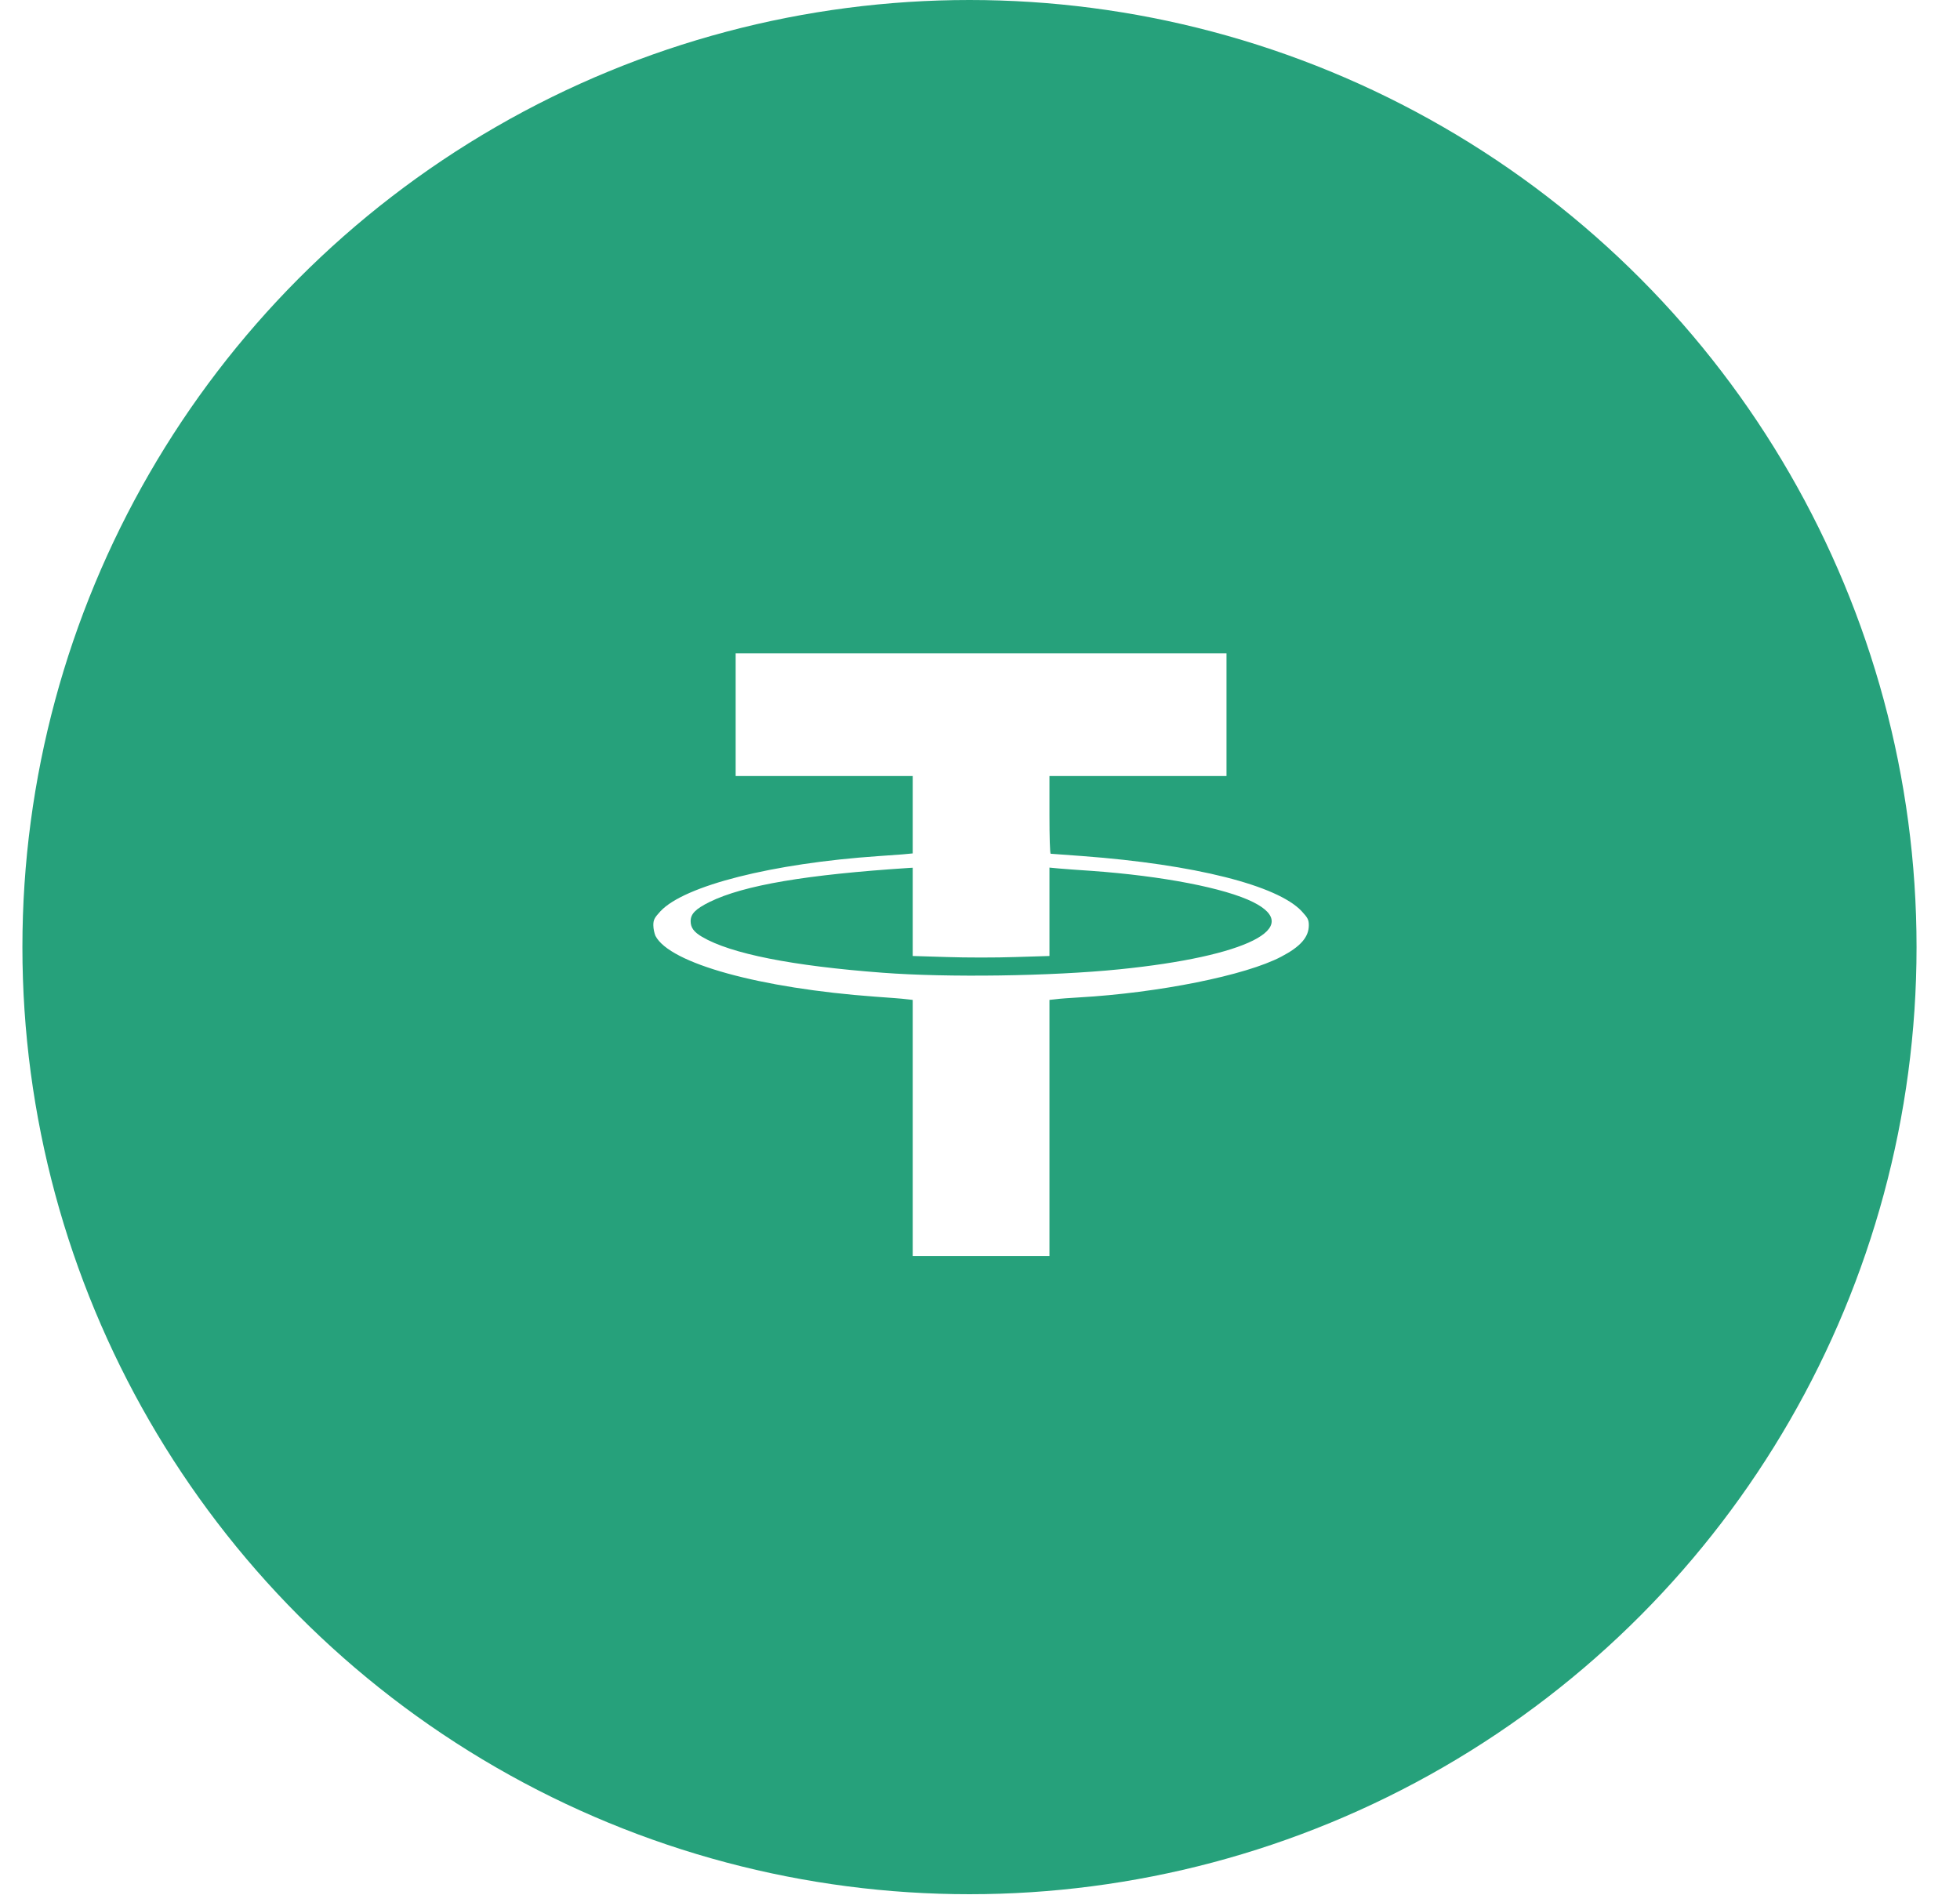
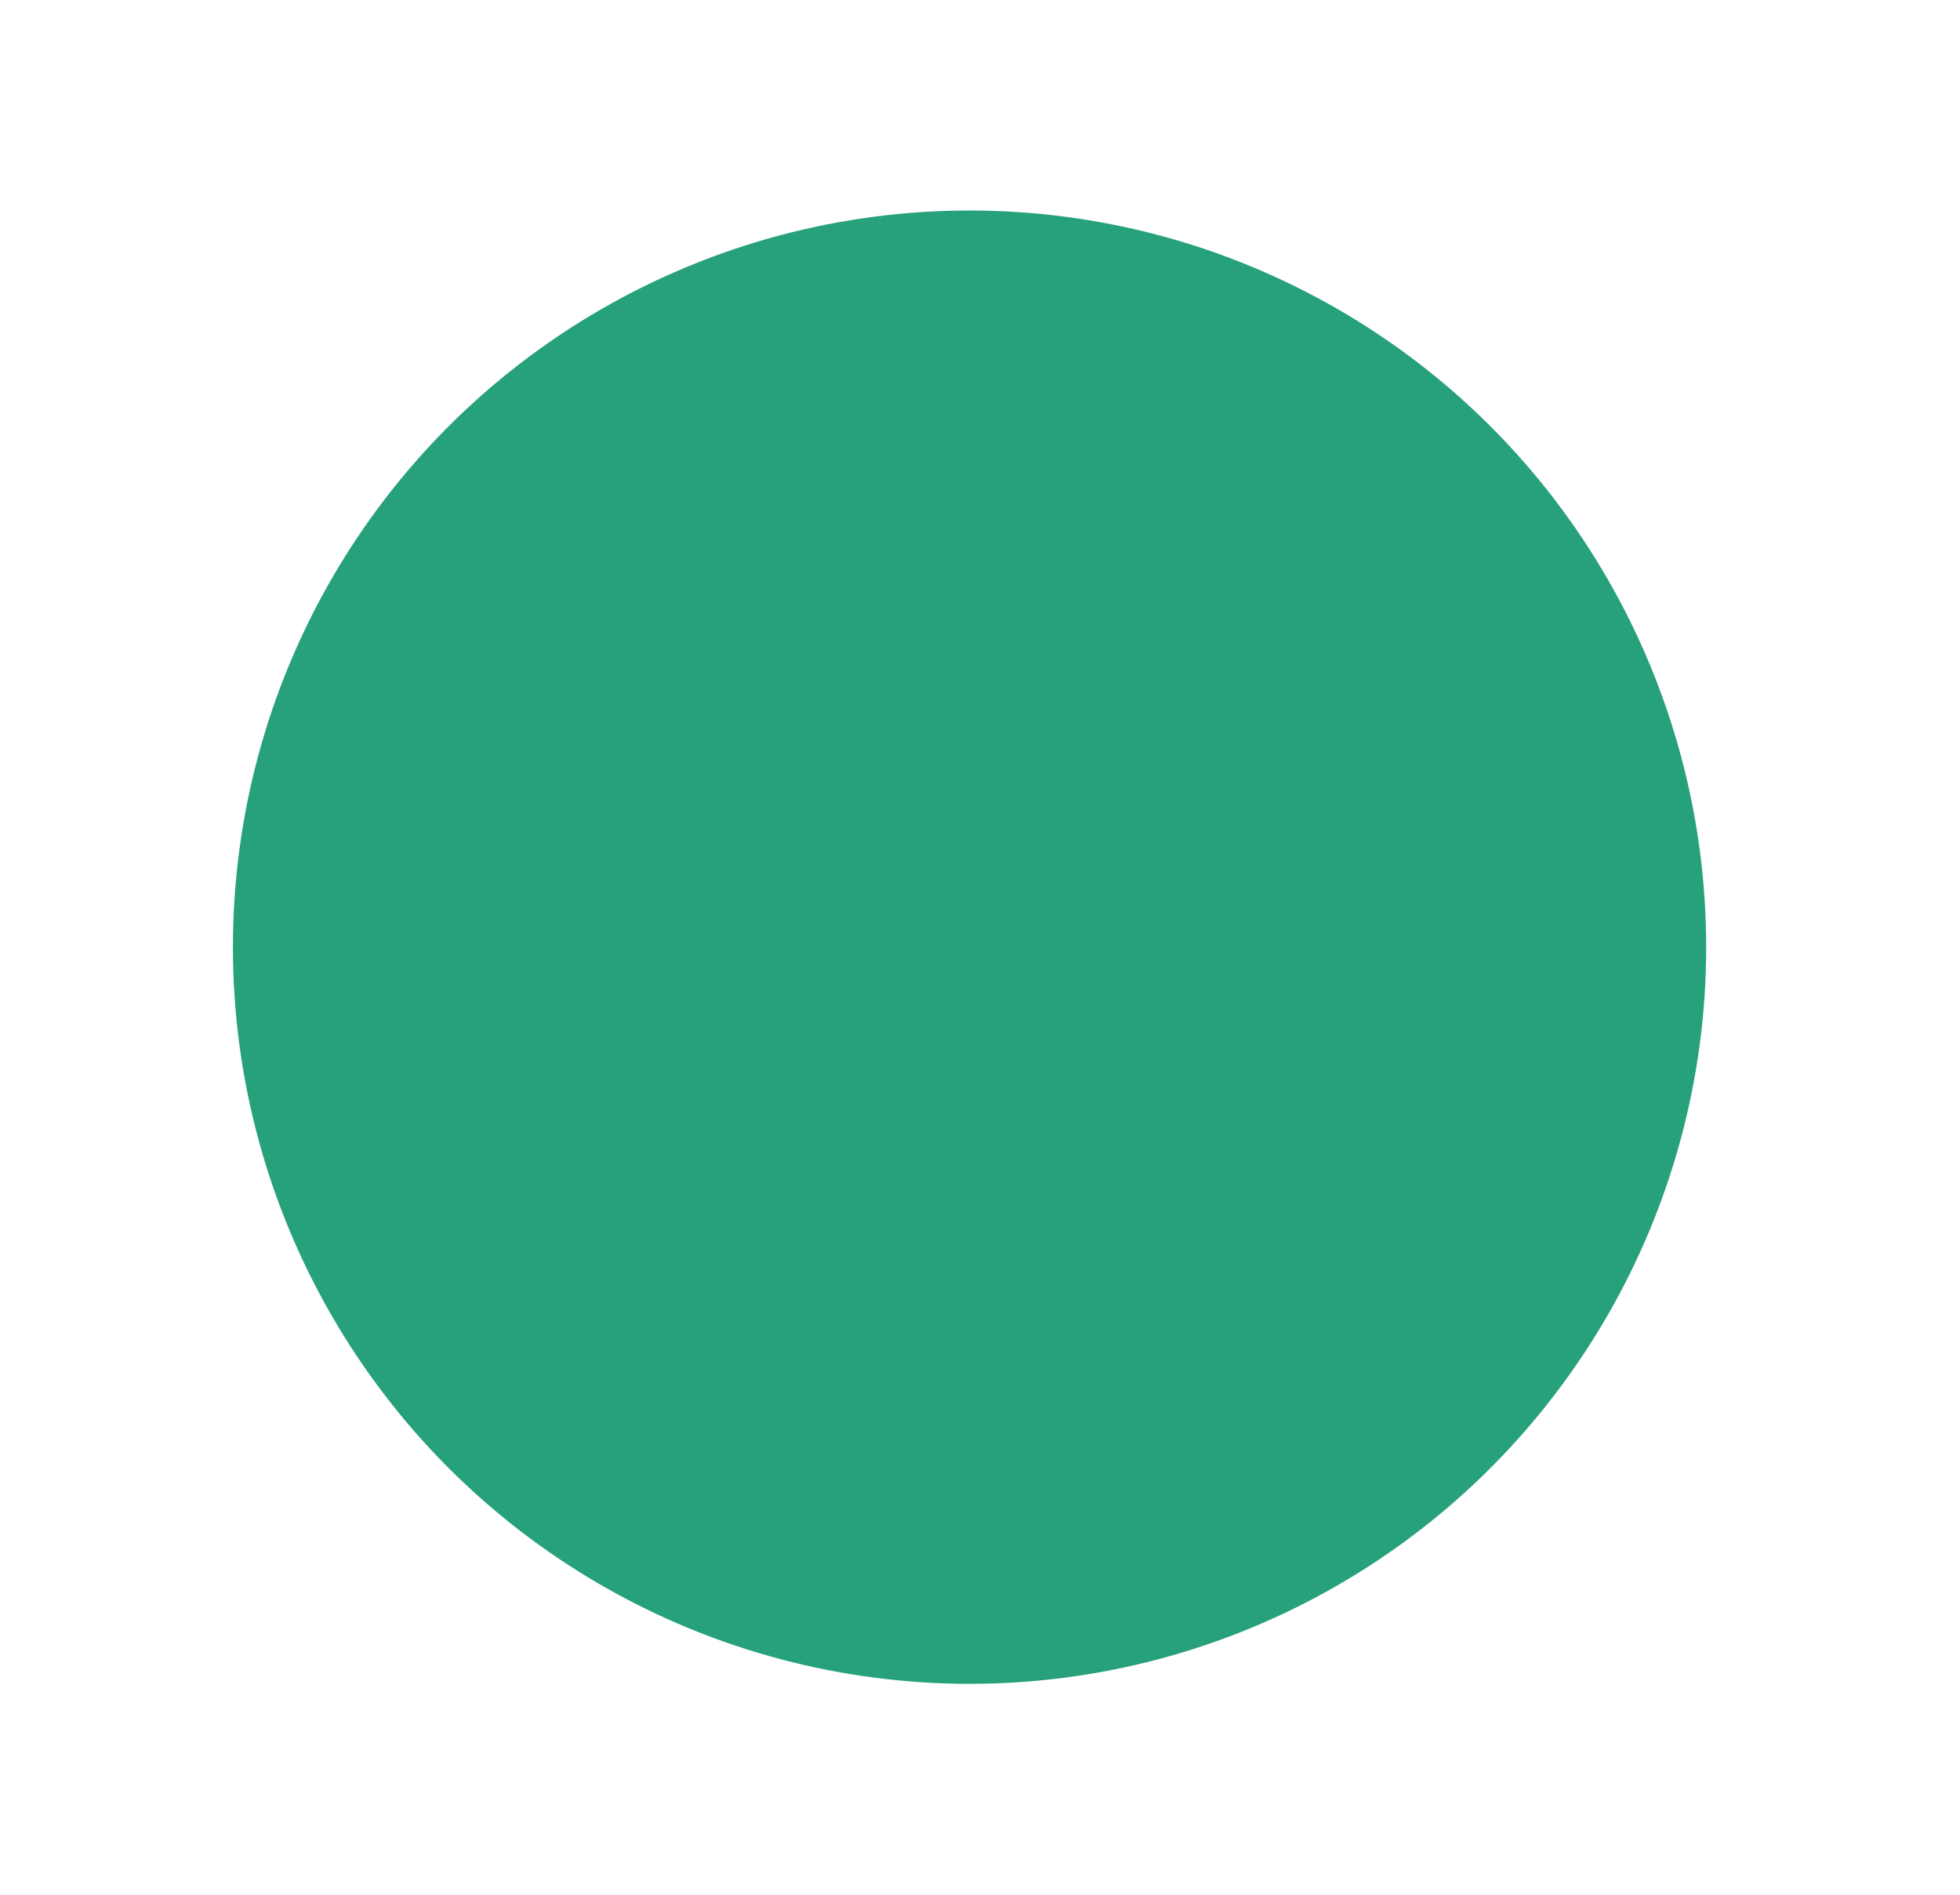
<svg xmlns="http://www.w3.org/2000/svg" width="30" height="29" viewBox="0 0 30 29" fill="none">
-   <circle cx="14.839" cy="14.496" r="14.496" fill="#26A17B" />
  <g filter="url(#filter0_i_297_189)">
    <circle cx="14.84" cy="14.497" r="11.275" fill="#26A17B" />
  </g>
-   <path d="M11.26 10.939V11.878H12.615H13.97V12.47V13.062L13.811 13.077C13.721 13.084 13.559 13.096 13.447 13.103C11.821 13.214 10.476 13.555 10.109 13.947C10.017 14.047 10 14.078 10 14.161C10 14.216 10.017 14.289 10.033 14.325C10.252 14.746 11.631 15.126 13.4 15.255C13.602 15.269 13.814 15.285 13.871 15.293L13.97 15.304V17.266V19.225H15.017H16.063V17.266V15.304L16.165 15.293C16.22 15.285 16.377 15.274 16.515 15.266C17.732 15.197 19.068 14.929 19.61 14.643C19.905 14.489 20.033 14.344 20.033 14.161C20.033 14.078 20.017 14.047 19.924 13.947C19.553 13.55 18.283 13.231 16.574 13.103C16.312 13.084 16.091 13.067 16.082 13.067C16.07 13.067 16.063 12.799 16.063 12.473V11.878H17.418H18.773V10.939V10H15.017H11.26V10.939ZM13.97 13.956V14.632L14.494 14.648C14.781 14.658 15.252 14.658 15.54 14.648L16.063 14.632V13.956V13.279L16.212 13.293C16.293 13.3 16.515 13.317 16.705 13.329C17.796 13.407 18.752 13.593 19.18 13.807C19.962 14.197 19.085 14.639 17.133 14.836C16.094 14.941 14.505 14.964 13.507 14.888C12.126 14.784 11.186 14.598 10.746 14.339C10.62 14.265 10.571 14.197 10.571 14.099C10.571 13.987 10.647 13.911 10.863 13.804C11.389 13.547 12.347 13.386 13.918 13.284L13.97 13.281V13.956Z" fill="white" />
  <defs>
    <filter id="filter0_i_297_189" x="3.565" y="3.222" width="22.55" height="22.55" filterUnits="userSpaceOnUse" color-interpolation-filters="sRGB">
      <feFlood flood-opacity="0" result="BackgroundImageFix" />
      <feBlend mode="normal" in="SourceGraphic" in2="BackgroundImageFix" result="shape" />
      <feColorMatrix in="SourceAlpha" type="matrix" values="0 0 0 0 0 0 0 0 0 0 0 0 0 0 0 0 0 0 127 0" result="hardAlpha" />
      <feOffset />
      <feGaussianBlur stdDeviation="2" />
      <feComposite in2="hardAlpha" operator="arithmetic" k2="-1" k3="1" />
      <feColorMatrix type="matrix" values="0 0 0 0 0.031 0 0 0 0 0.396 0 0 0 0 0.283 0 0 0 1 0" />
      <feBlend mode="normal" in2="shape" result="effect1_innerShadow_297_189" />
    </filter>
  </defs>
</svg>